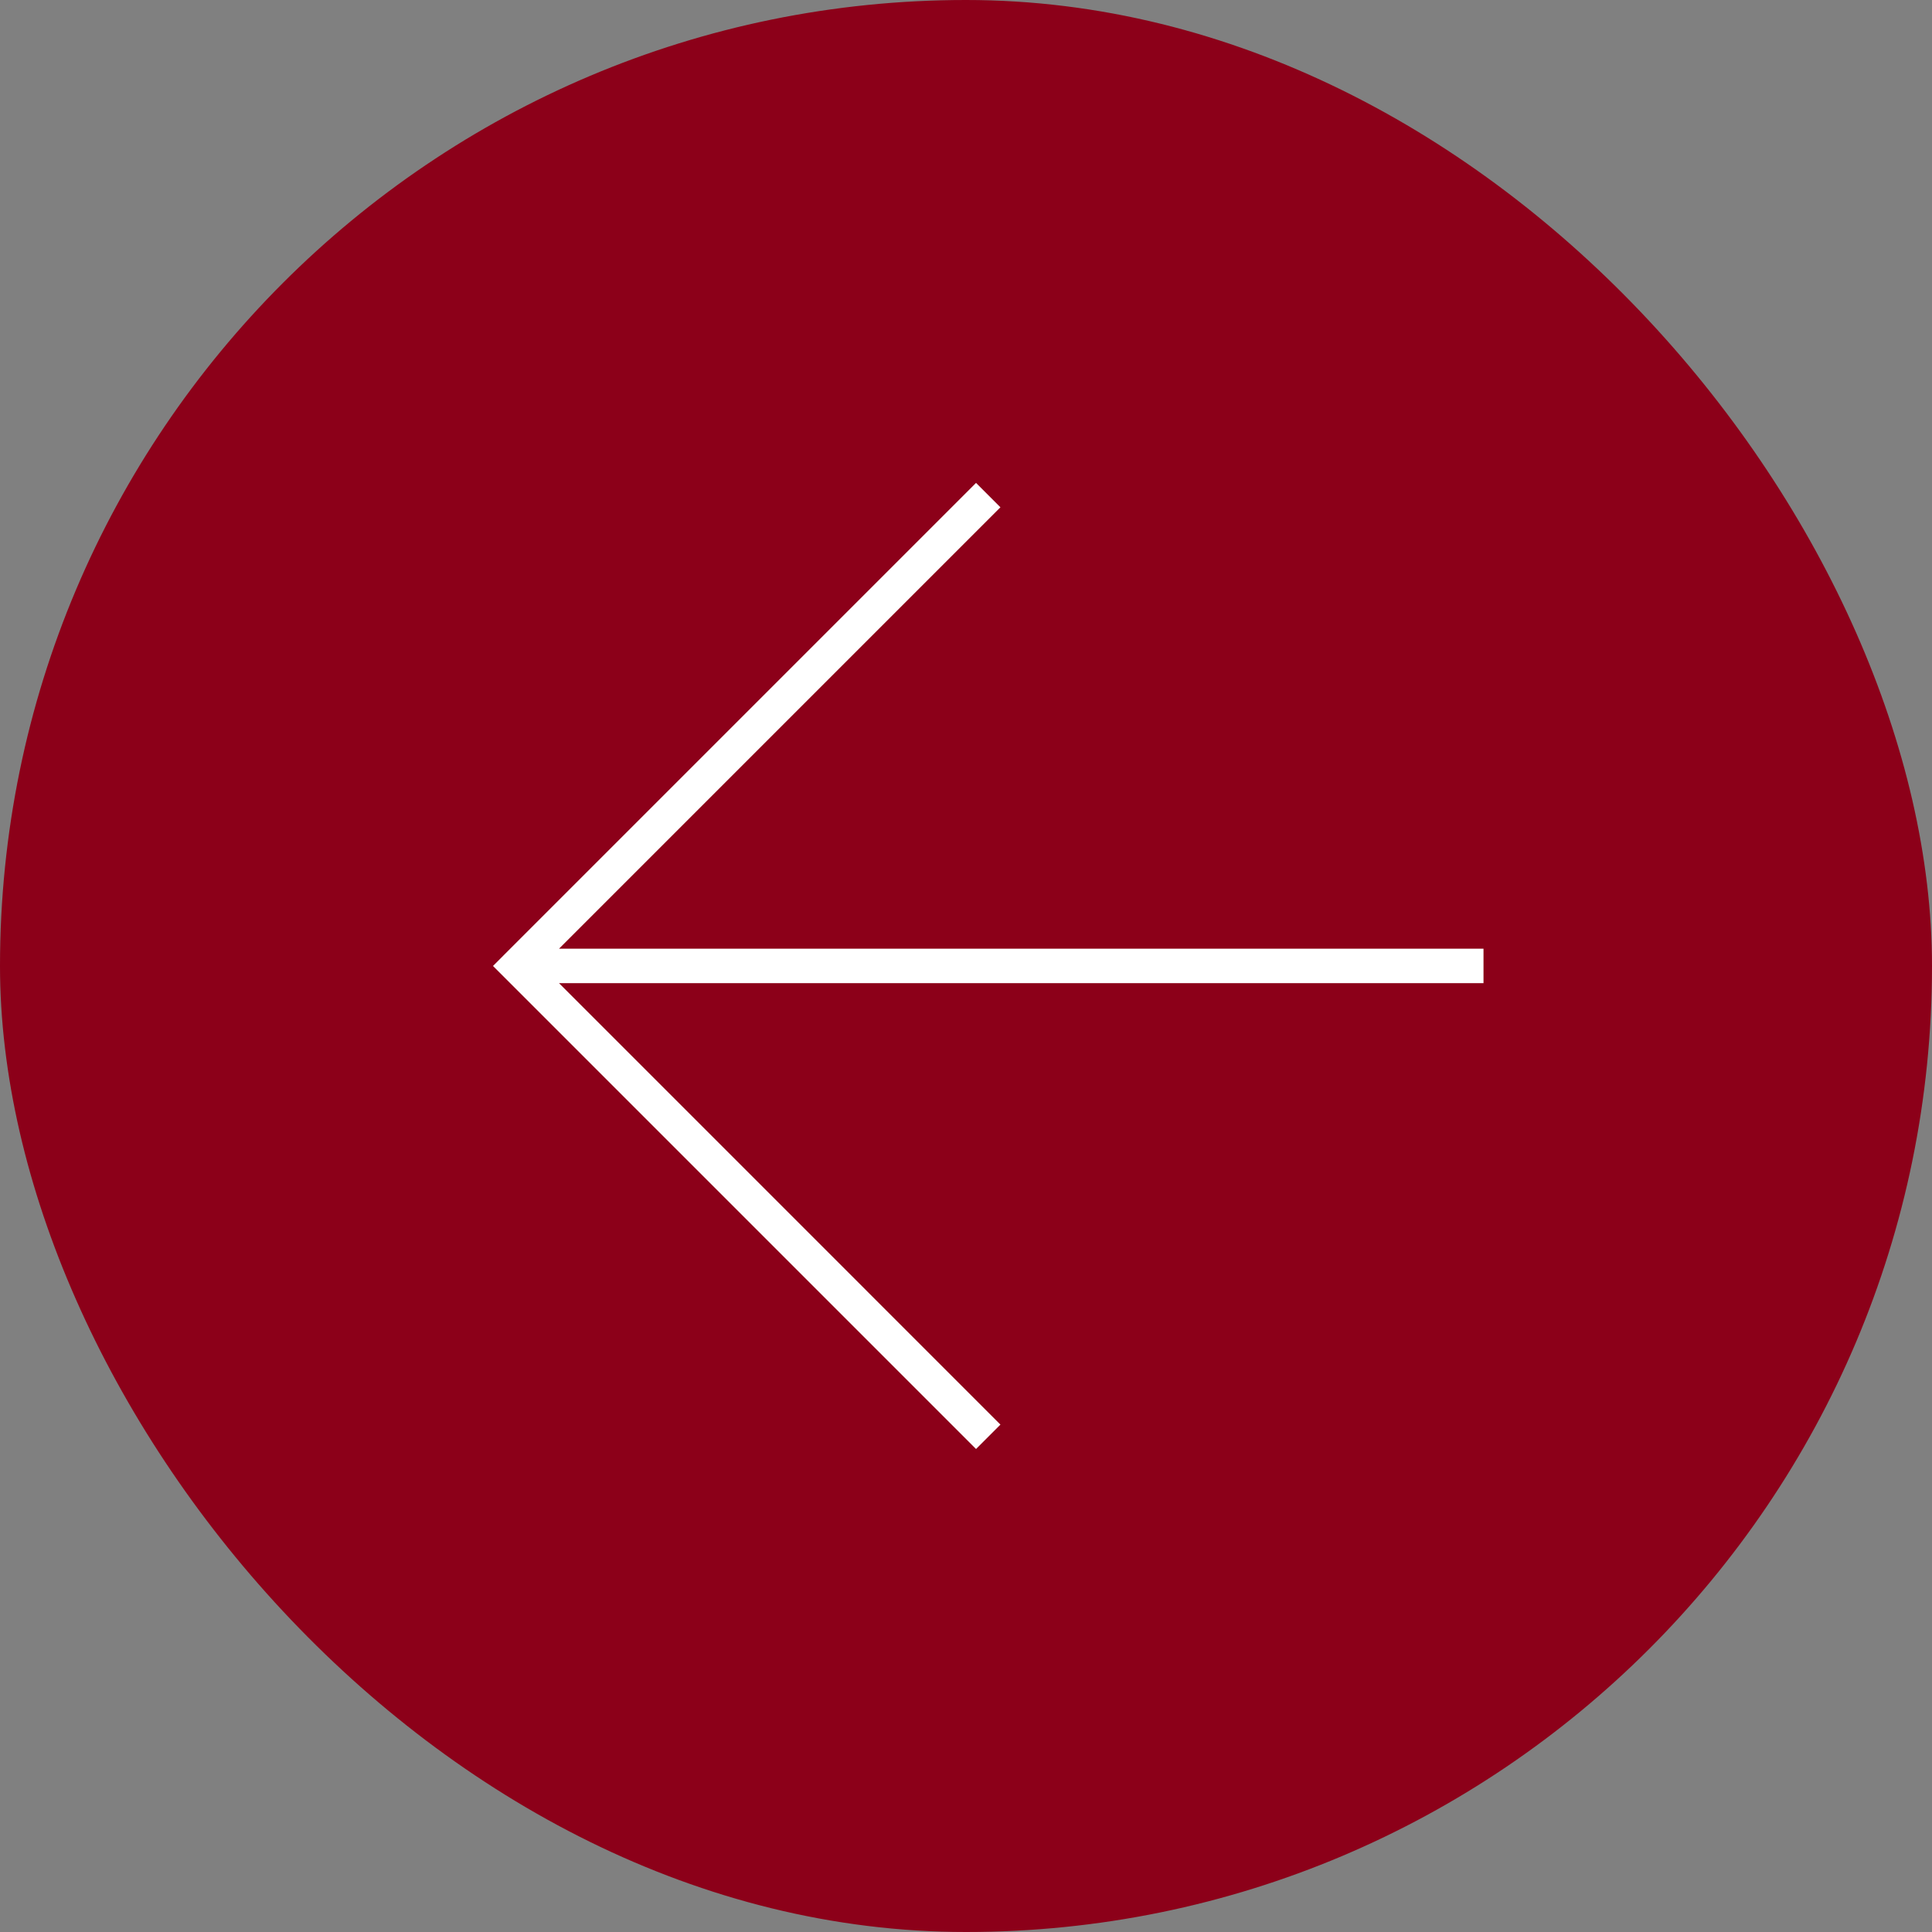
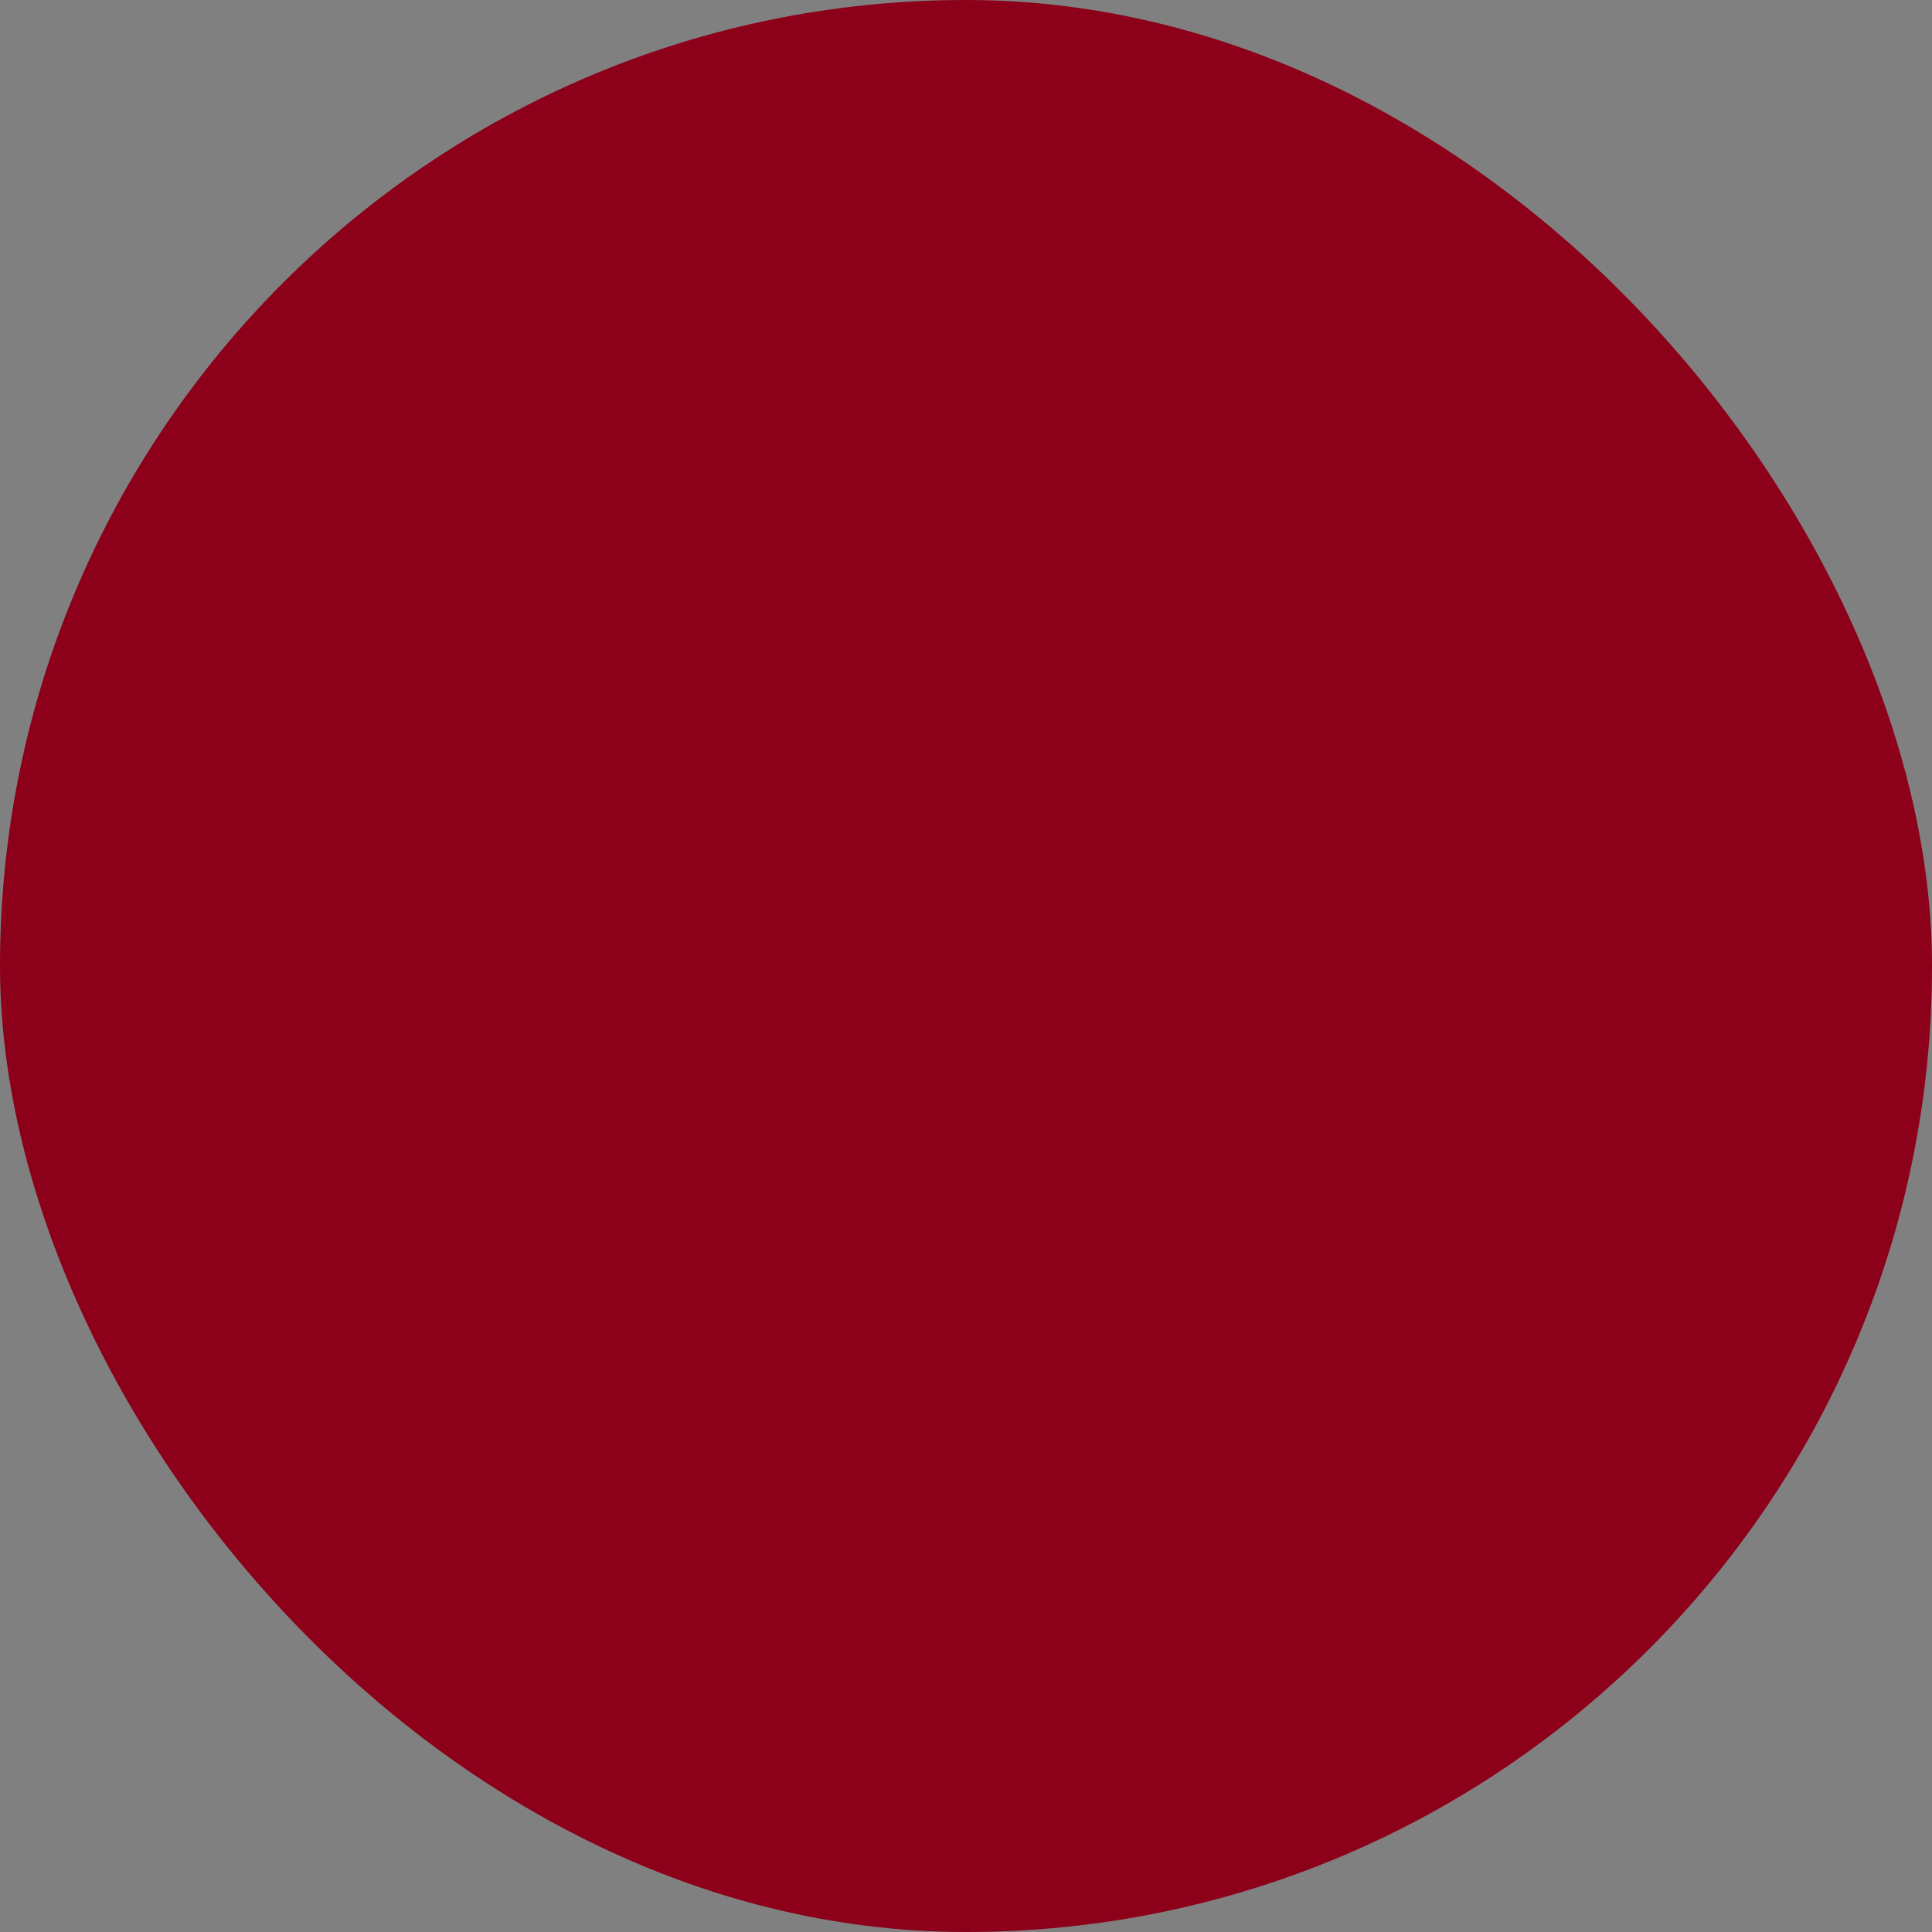
<svg xmlns="http://www.w3.org/2000/svg" width="56" height="56" viewBox="0 0 56 56" fill="none">
  <rect x="0" y="0" width="56" height="56" fill="#808080" stroke="none" />
  <rect x="56" y="56" width="56" height="56" rx="28" transform="rotate(-180 56 56)" fill="#8C0019" />
-   <path fill-rule="evenodd" clip-rule="evenodd" d="M14.643 28.352L28.291 42L28.998 41.293L16.204 28.498L43 28.498V27.498L16.204 27.498L28.998 14.704L28.291 13.997L14.643 27.645L14.29 27.999L14.643 28.352Z" fill="white" />
</svg>